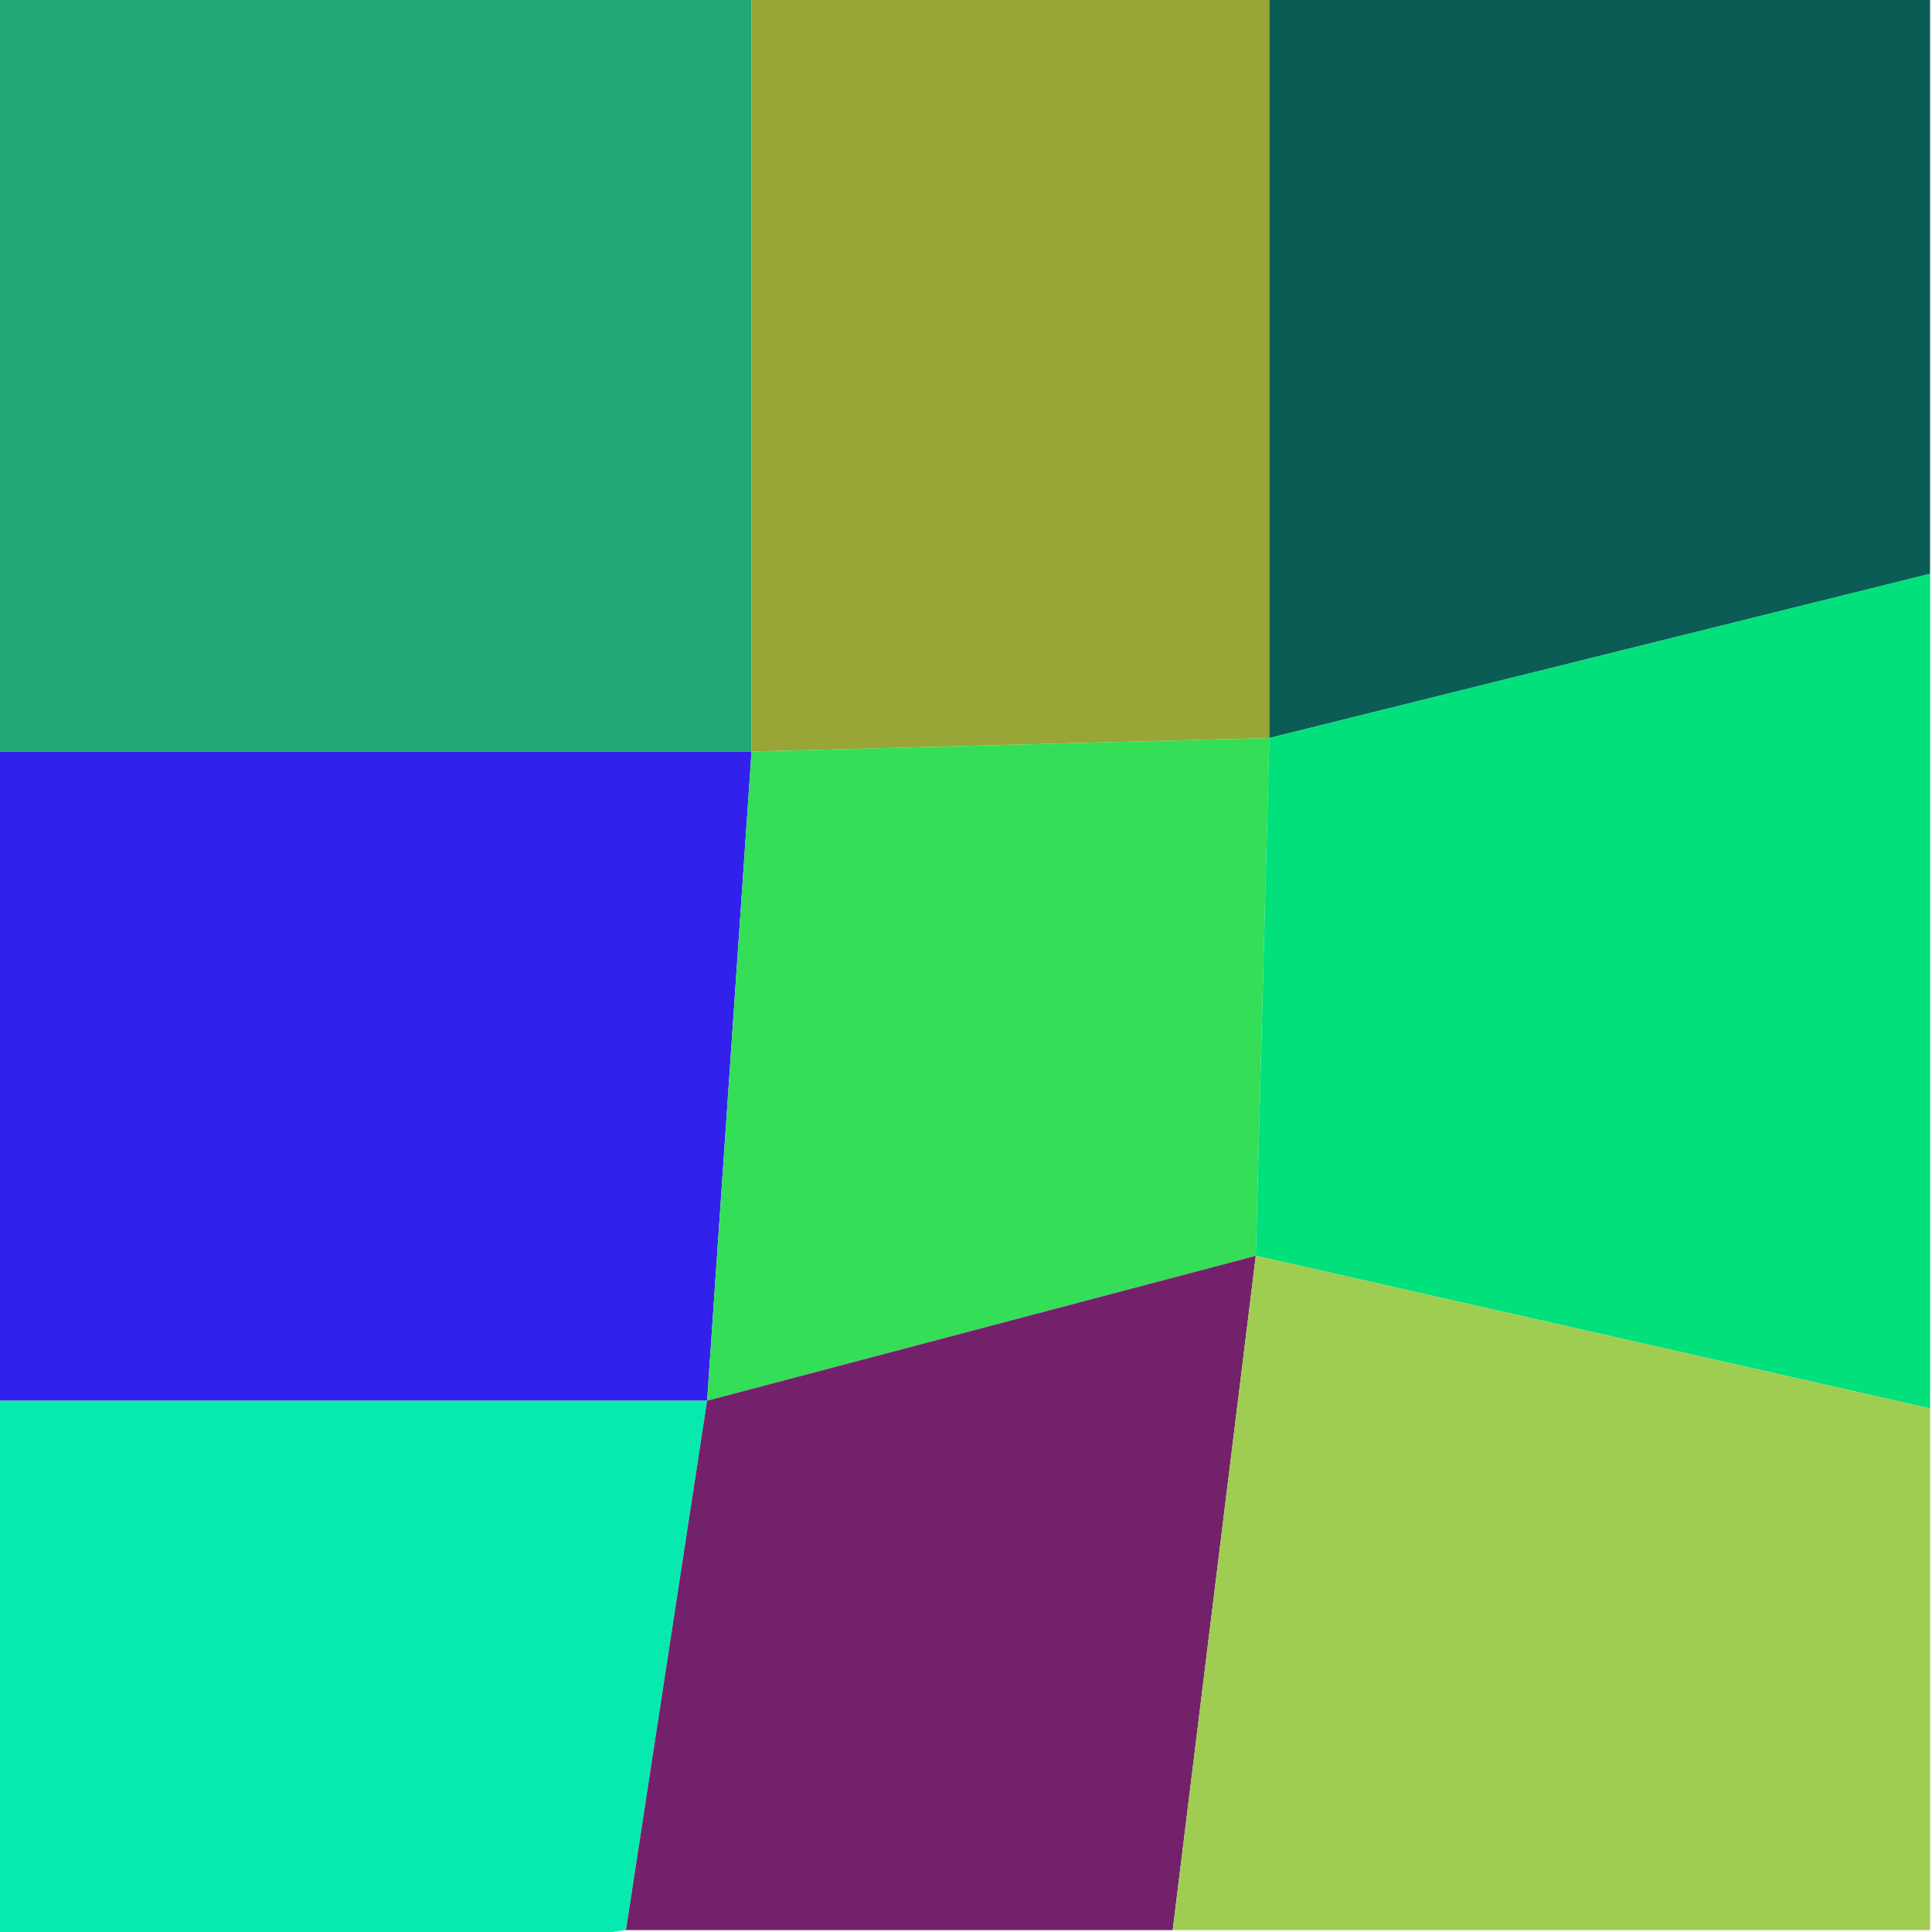
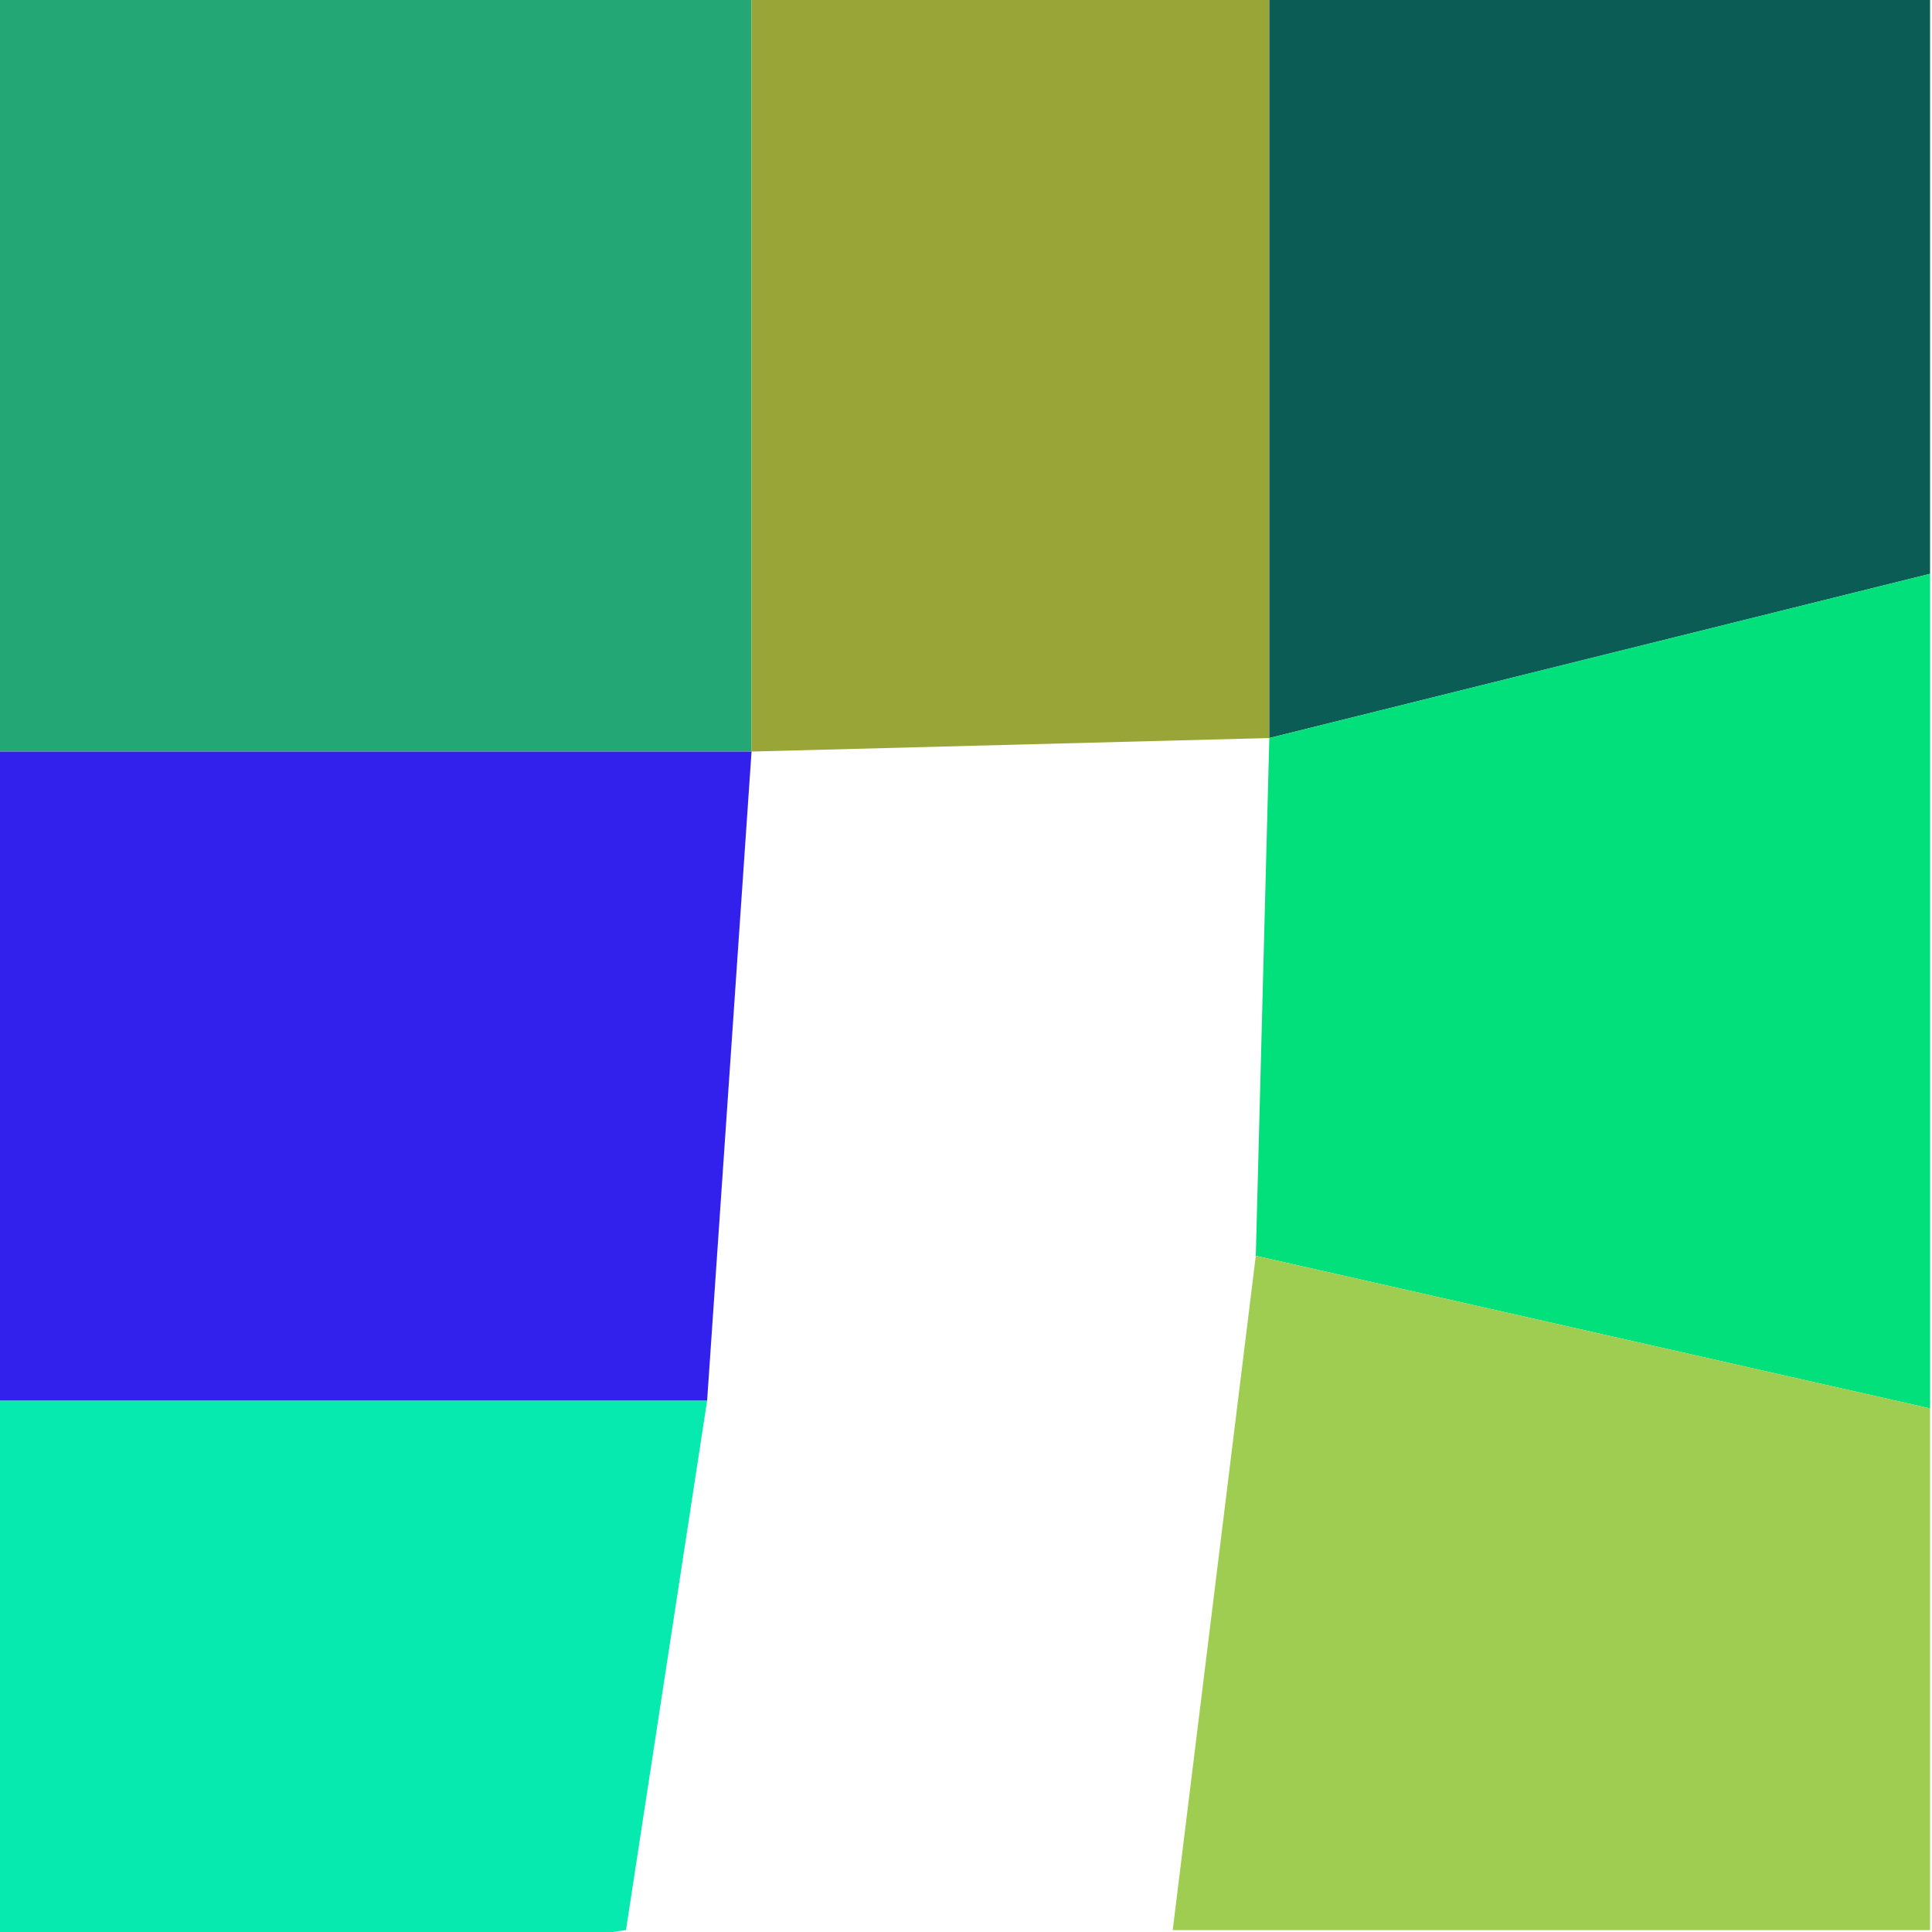
<svg xmlns="http://www.w3.org/2000/svg" width="1000" height="1000" viewBox="0 0 1000 1000">
  <polyline points="0 0 389 0 389 389 0 389" stroke-linejoin="round" stroke-linecap="round" fill="#23A774" stroke="#000000" stroke-width="0" />
  <polyline points="389 0 657 0 657 382 389 389" stroke-linejoin="round" stroke-linecap="round" fill="#99A536" stroke="#000000" stroke-width="0" />
  <polyline points="657 0 999 0 999 297 657 382" stroke-linejoin="round" stroke-linecap="round" fill="#0C5C56" stroke="#000000" stroke-width="0" />
  <polyline points="0 389 389 389 366 725 0 725" stroke-linejoin="round" stroke-linecap="round" fill="#3221EC" stroke="#000000" stroke-width="0" />
-   <polyline points="389 389 657 382 650 650 366 725" stroke-linejoin="round" stroke-linecap="round" fill="#34DE57" stroke="#000000" stroke-width="0" />
  <polyline points="657 382 999 297 999 729 650 650" stroke-linejoin="round" stroke-linecap="round" fill="#01E07A" stroke="#000000" stroke-width="0" />
  <polyline points="0 725 366 725 324 999 0 1045" stroke-linejoin="round" stroke-linecap="round" fill="#07EAAF" stroke="#000000" stroke-width="0" />
-   <polyline points="366 725 650 650 607 999 324 999" stroke-linejoin="round" stroke-linecap="round" fill="#73216B" stroke="#000000" stroke-width="0" />
  <polyline points="650 650 999 729 999 999 607 999" stroke-linejoin="round" stroke-linecap="round" fill="#9FCD52" stroke="#000000" stroke-width="0" />
</svg>